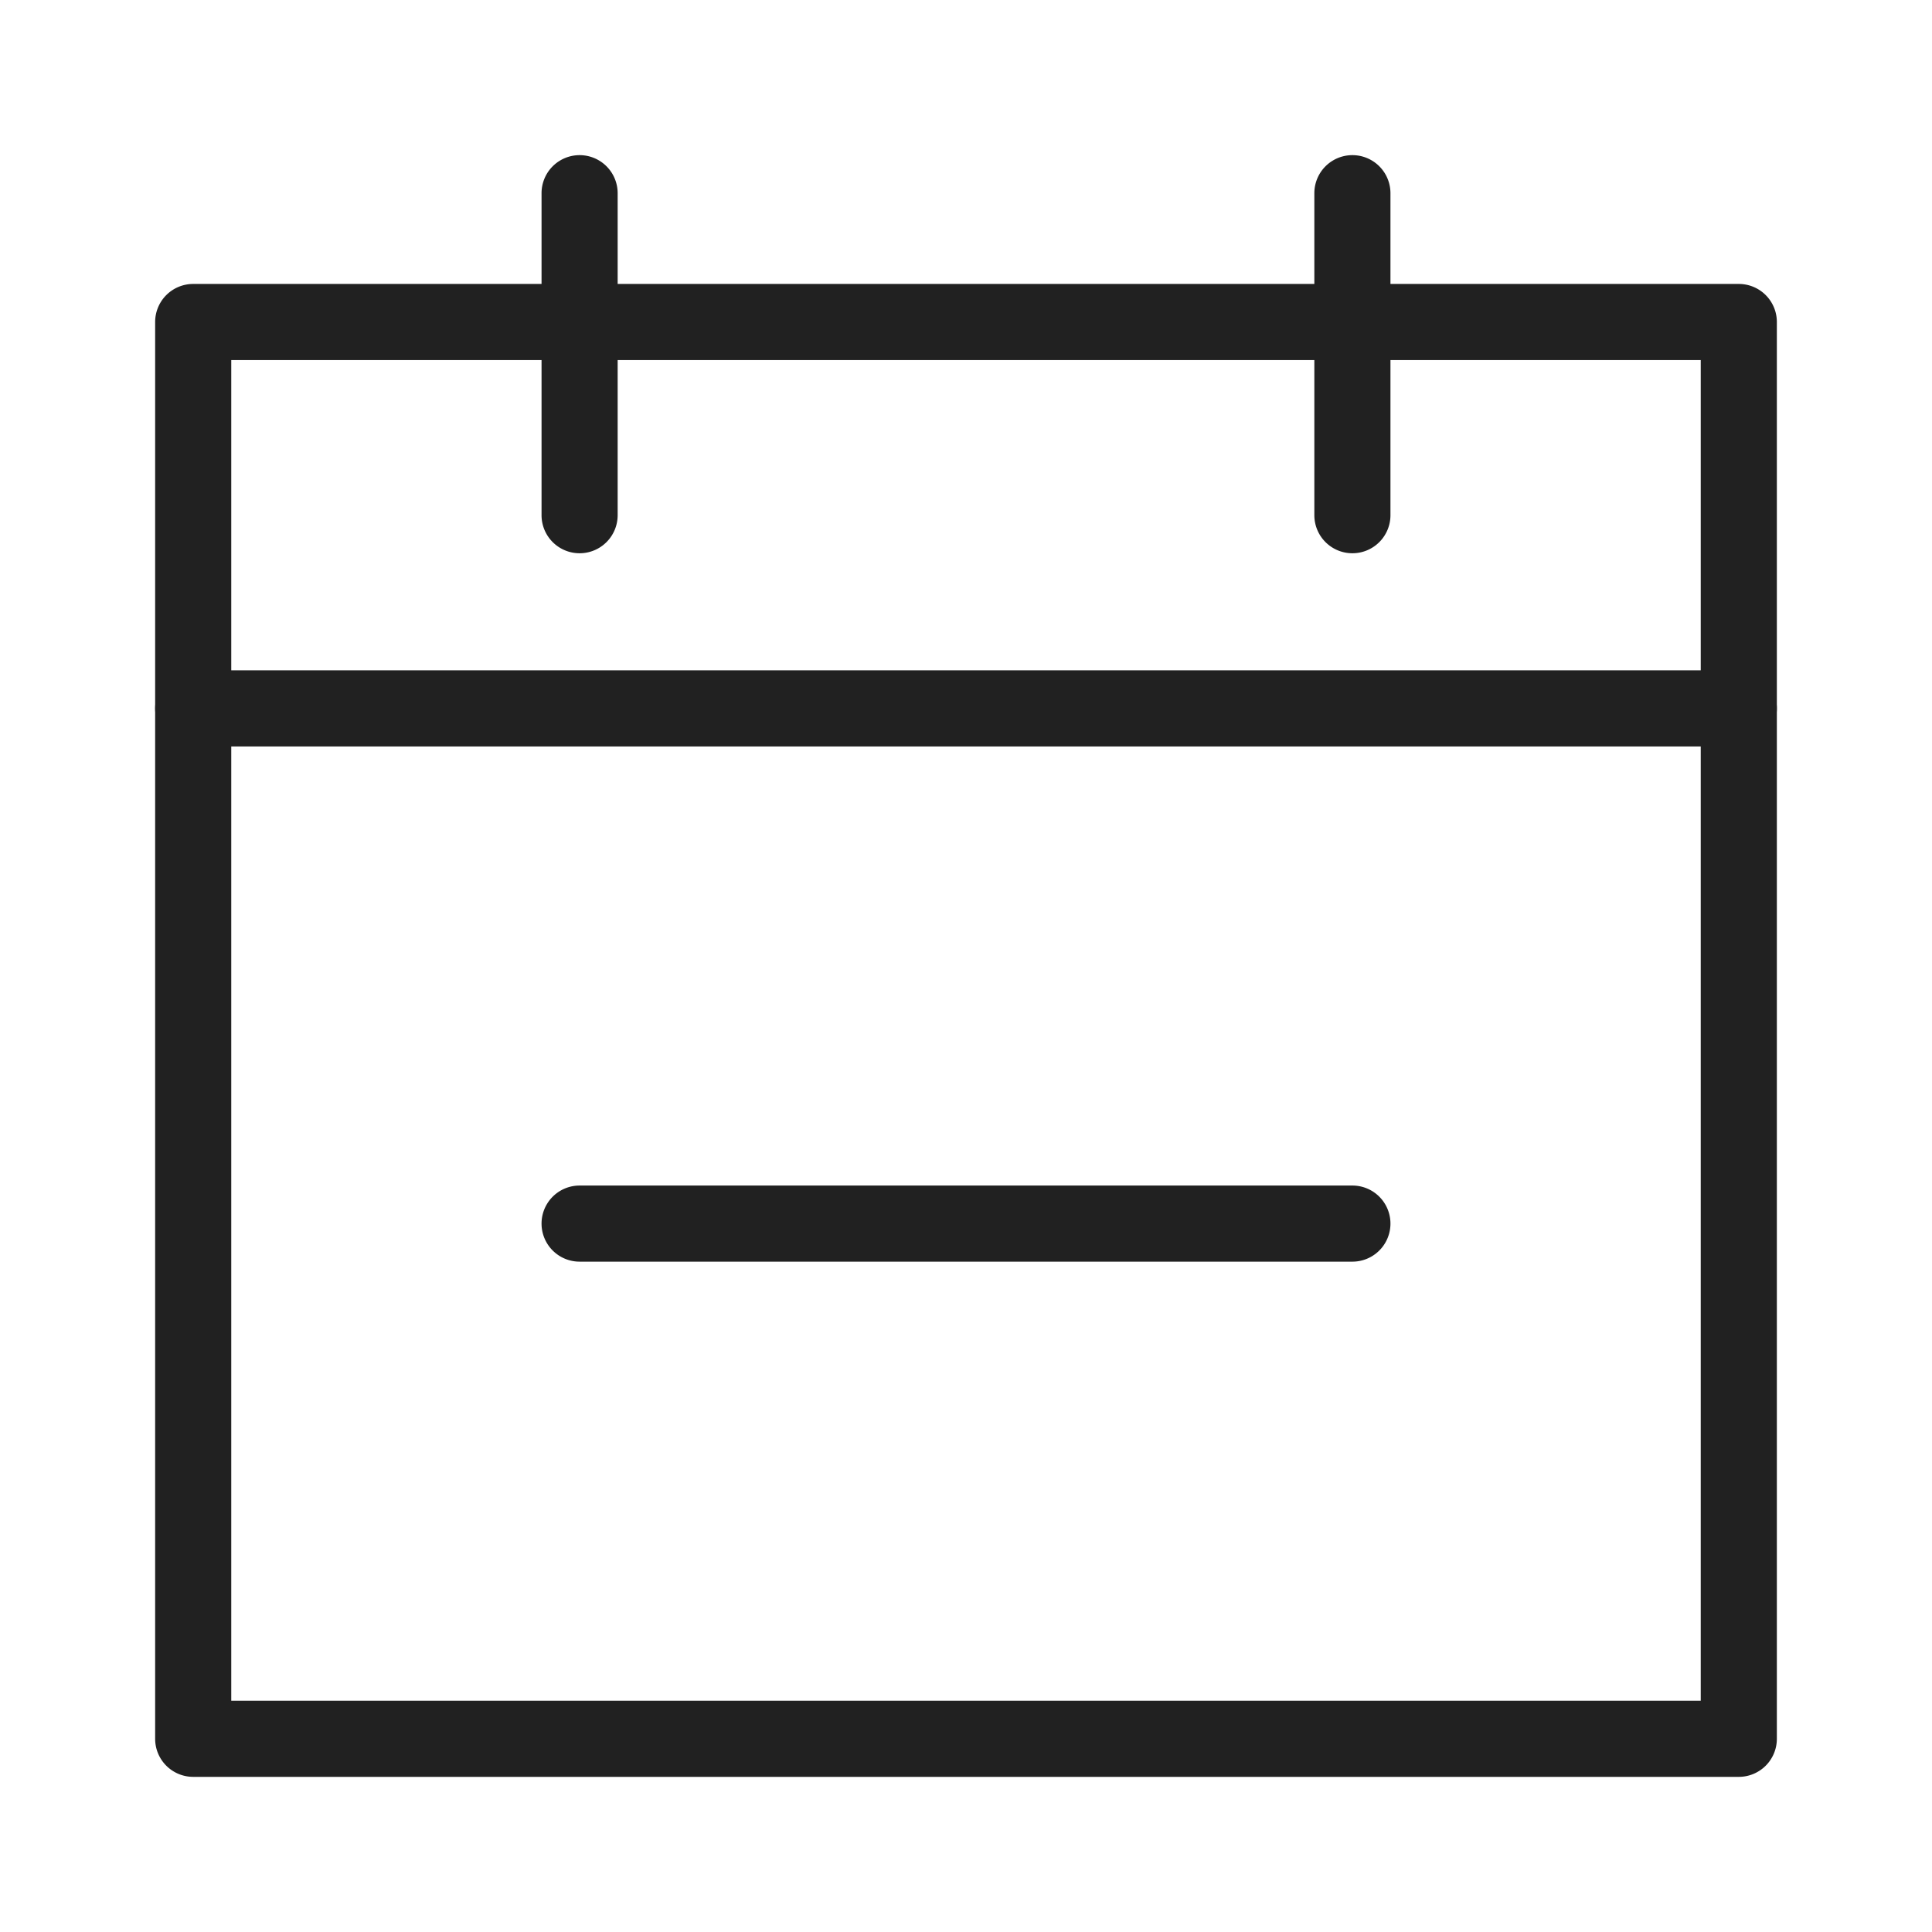
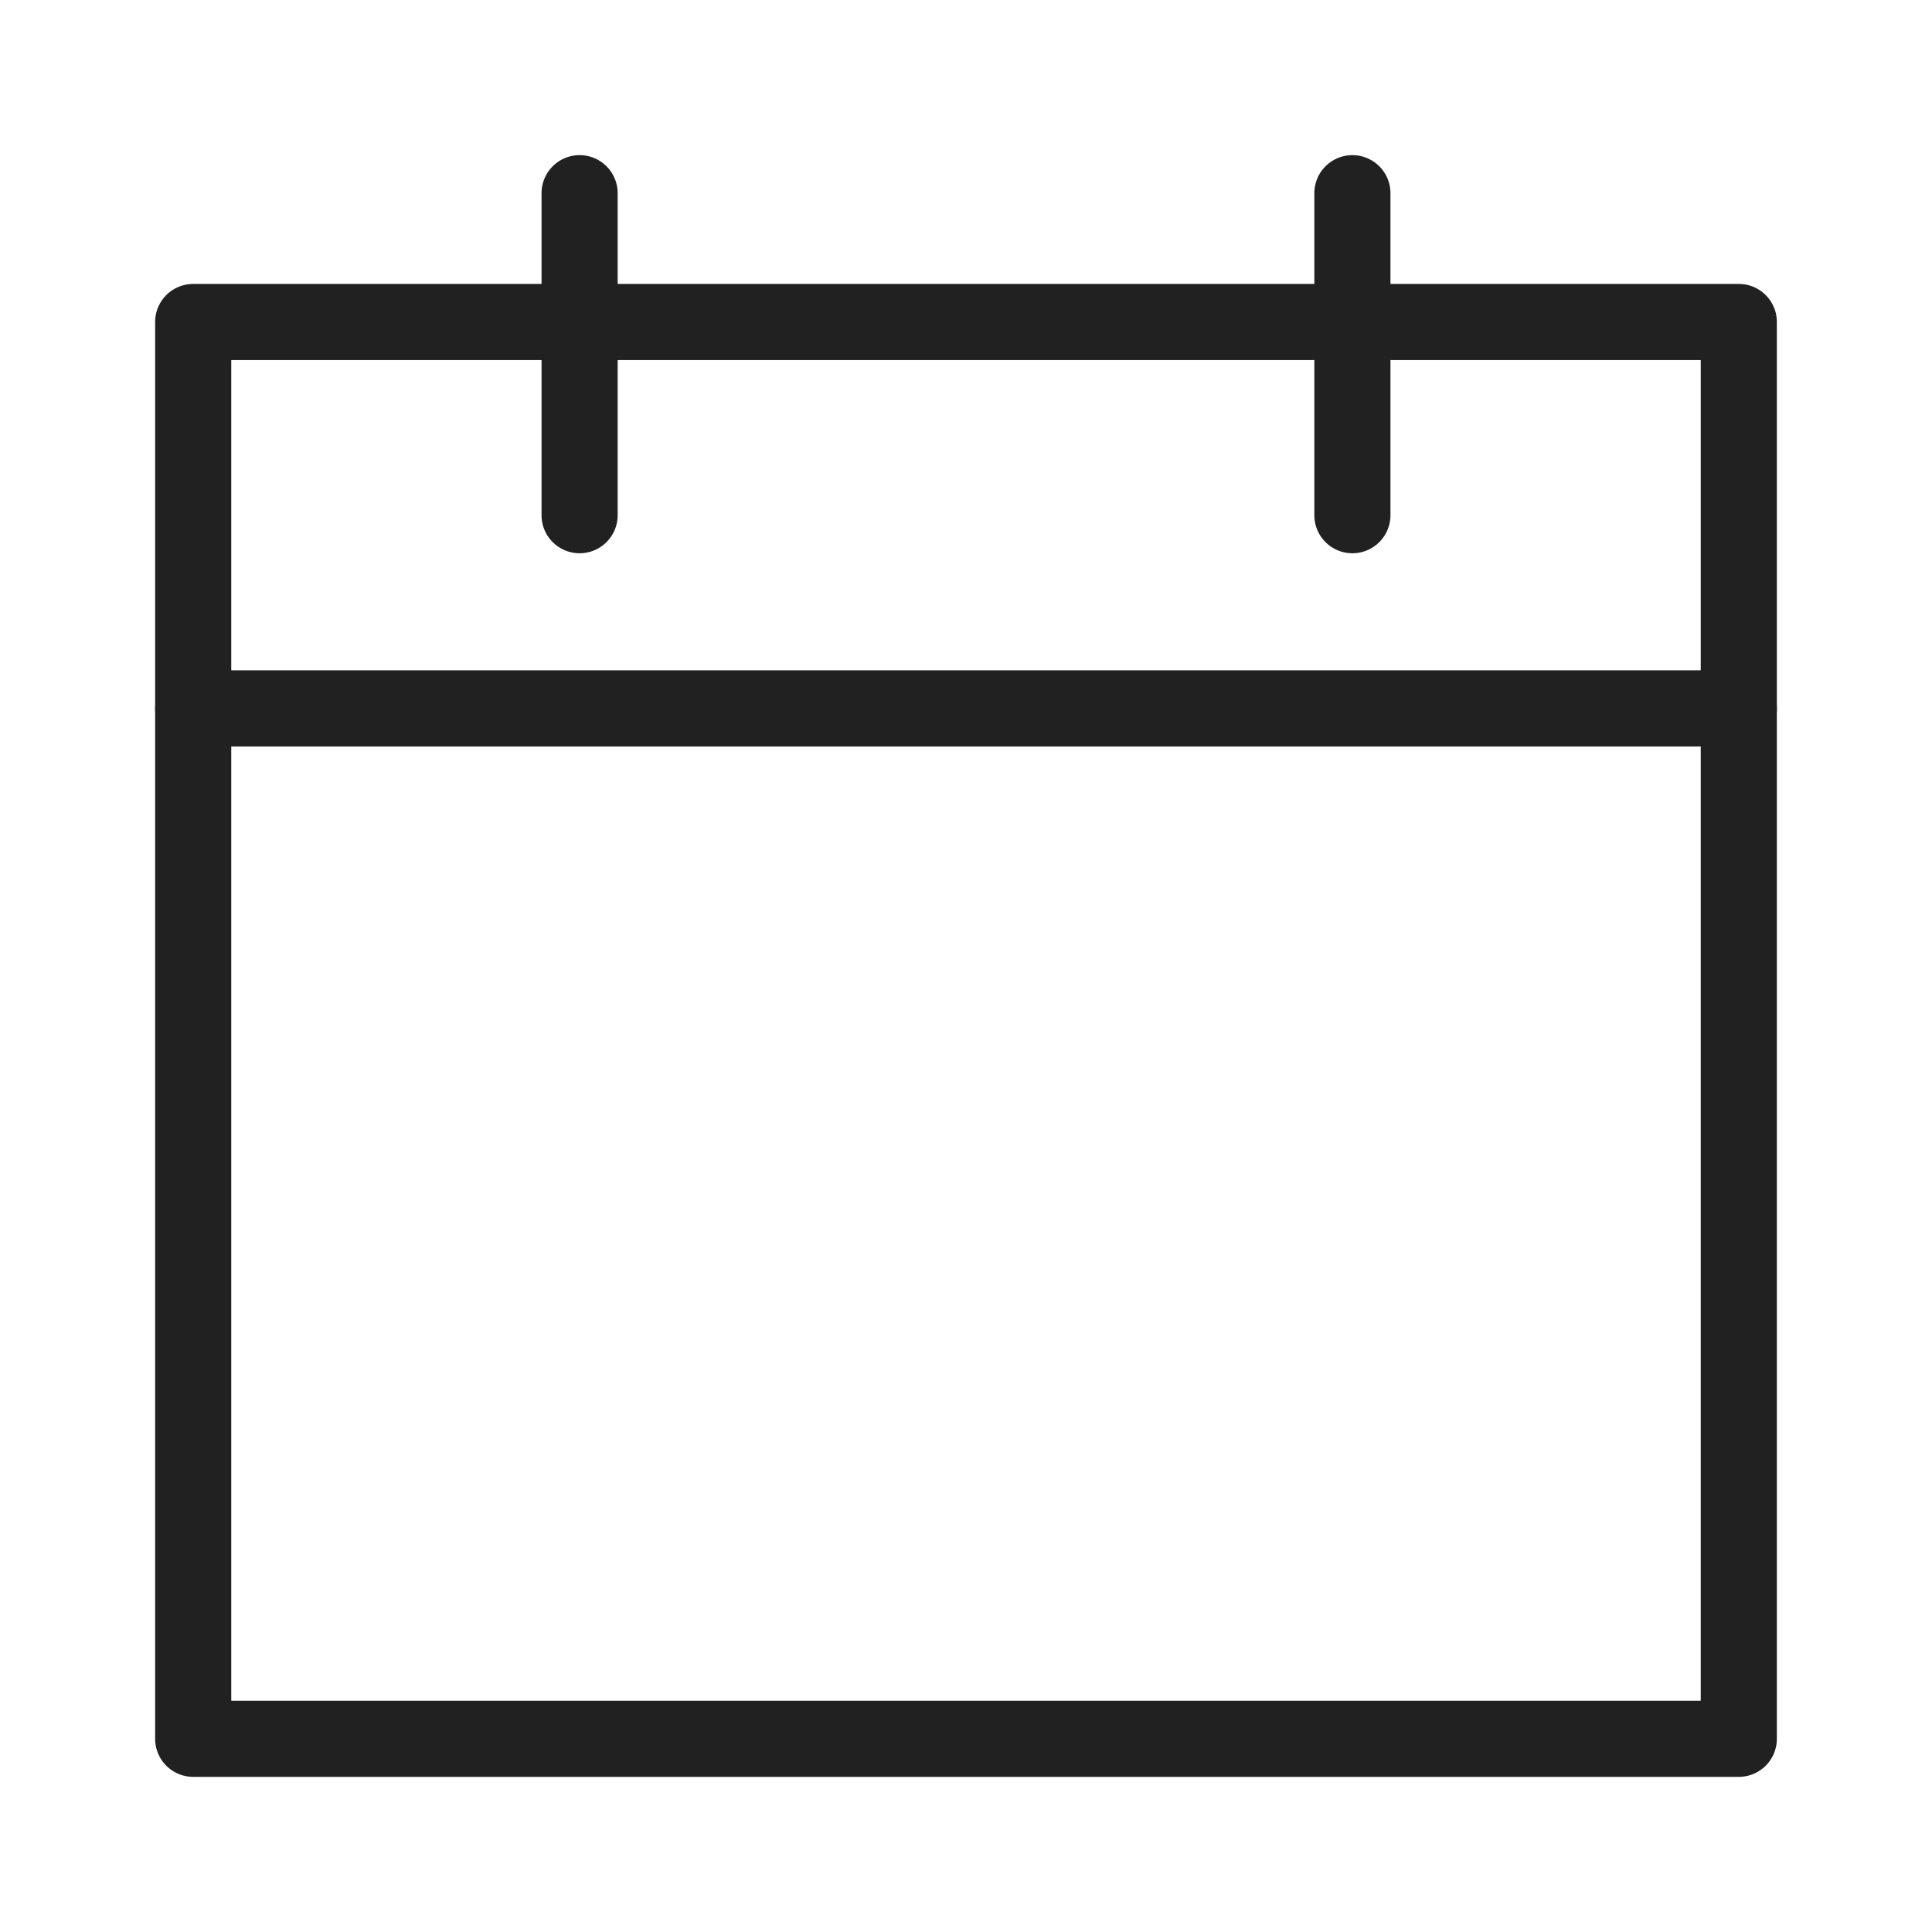
<svg xmlns="http://www.w3.org/2000/svg" width="33" height="33" viewBox="0 0 33 33">
  <defs>
    <clipPath id="clip-path">
      <rect id="사각형_7645" data-name="사각형 7645" width="33" height="33" fill="none" />
    </clipPath>
  </defs>
  <g id="그룹_10715" data-name="그룹 10715" clip-path="url(#clip-path)">
    <path id="패스_18563" data-name="패스 18563" d="M29.7,30.35H3.3a.65.65,0,0,1-.65-.65V5.5a.65.65,0,0,1,.65-.65H29.7a.65.65,0,0,1,.65.65V29.7a.65.65,0,0,1-.65.65M3.95,29.05h25.1V6.15H3.95Z" fill="#212121" />
    <path id="패스_18564" data-name="패스 18564" d="M9.9,9.45a.65.65,0,0,1-.65-.65V3.3a.65.65,0,0,1,1.3,0V8.8a.65.65,0,0,1-.65.65" fill="#212121" />
    <path id="패스_18565" data-name="패스 18565" d="M23.1,9.45a.65.65,0,0,1-.65-.65V3.3a.65.65,0,1,1,1.3,0V8.8a.65.65,0,0,1-.65.65" fill="#212121" />
    <path id="패스_18566" data-name="패스 18566" d="M29.7,12.75H3.3a.65.65,0,0,1,0-1.3H29.7a.65.65,0,0,1,0,1.3" fill="#212121" />
-     <path id="패스_18567" data-name="패스 18567" d="M23.1,21.55H9.9a.65.65,0,0,1,0-1.3H23.1a.65.65,0,0,1,0,1.3" fill="#212121" />
  </g>
</svg>